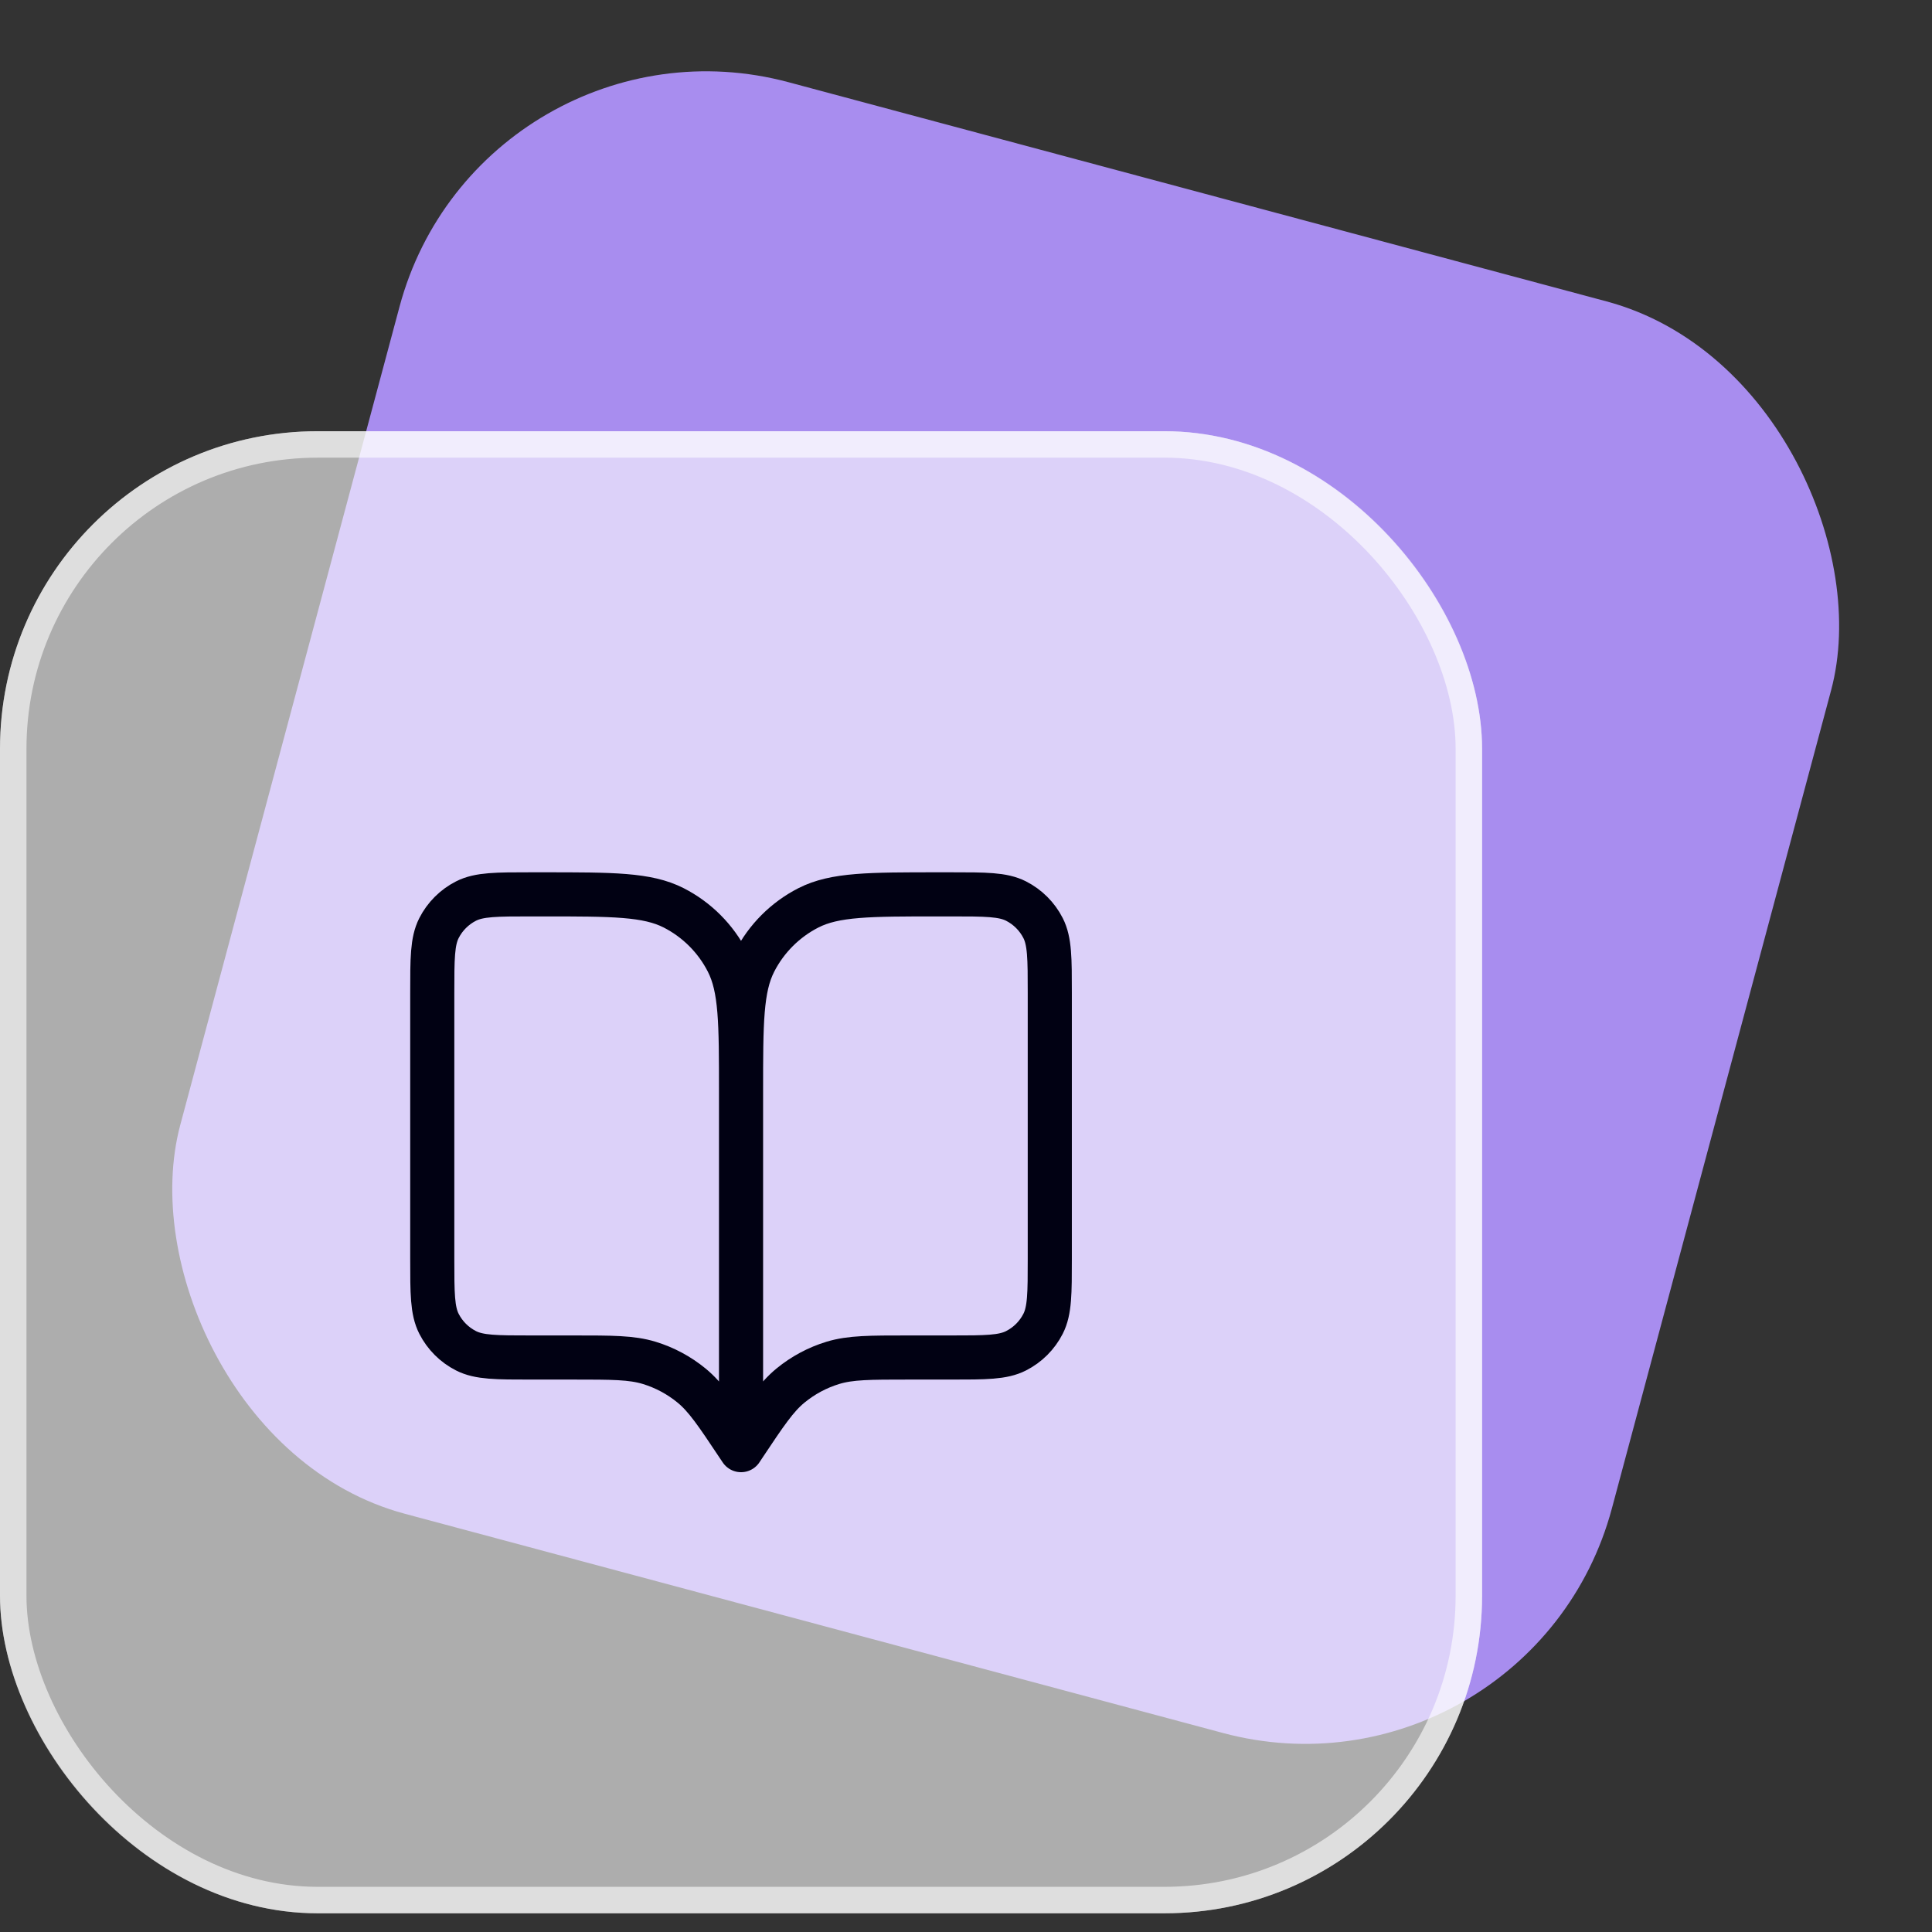
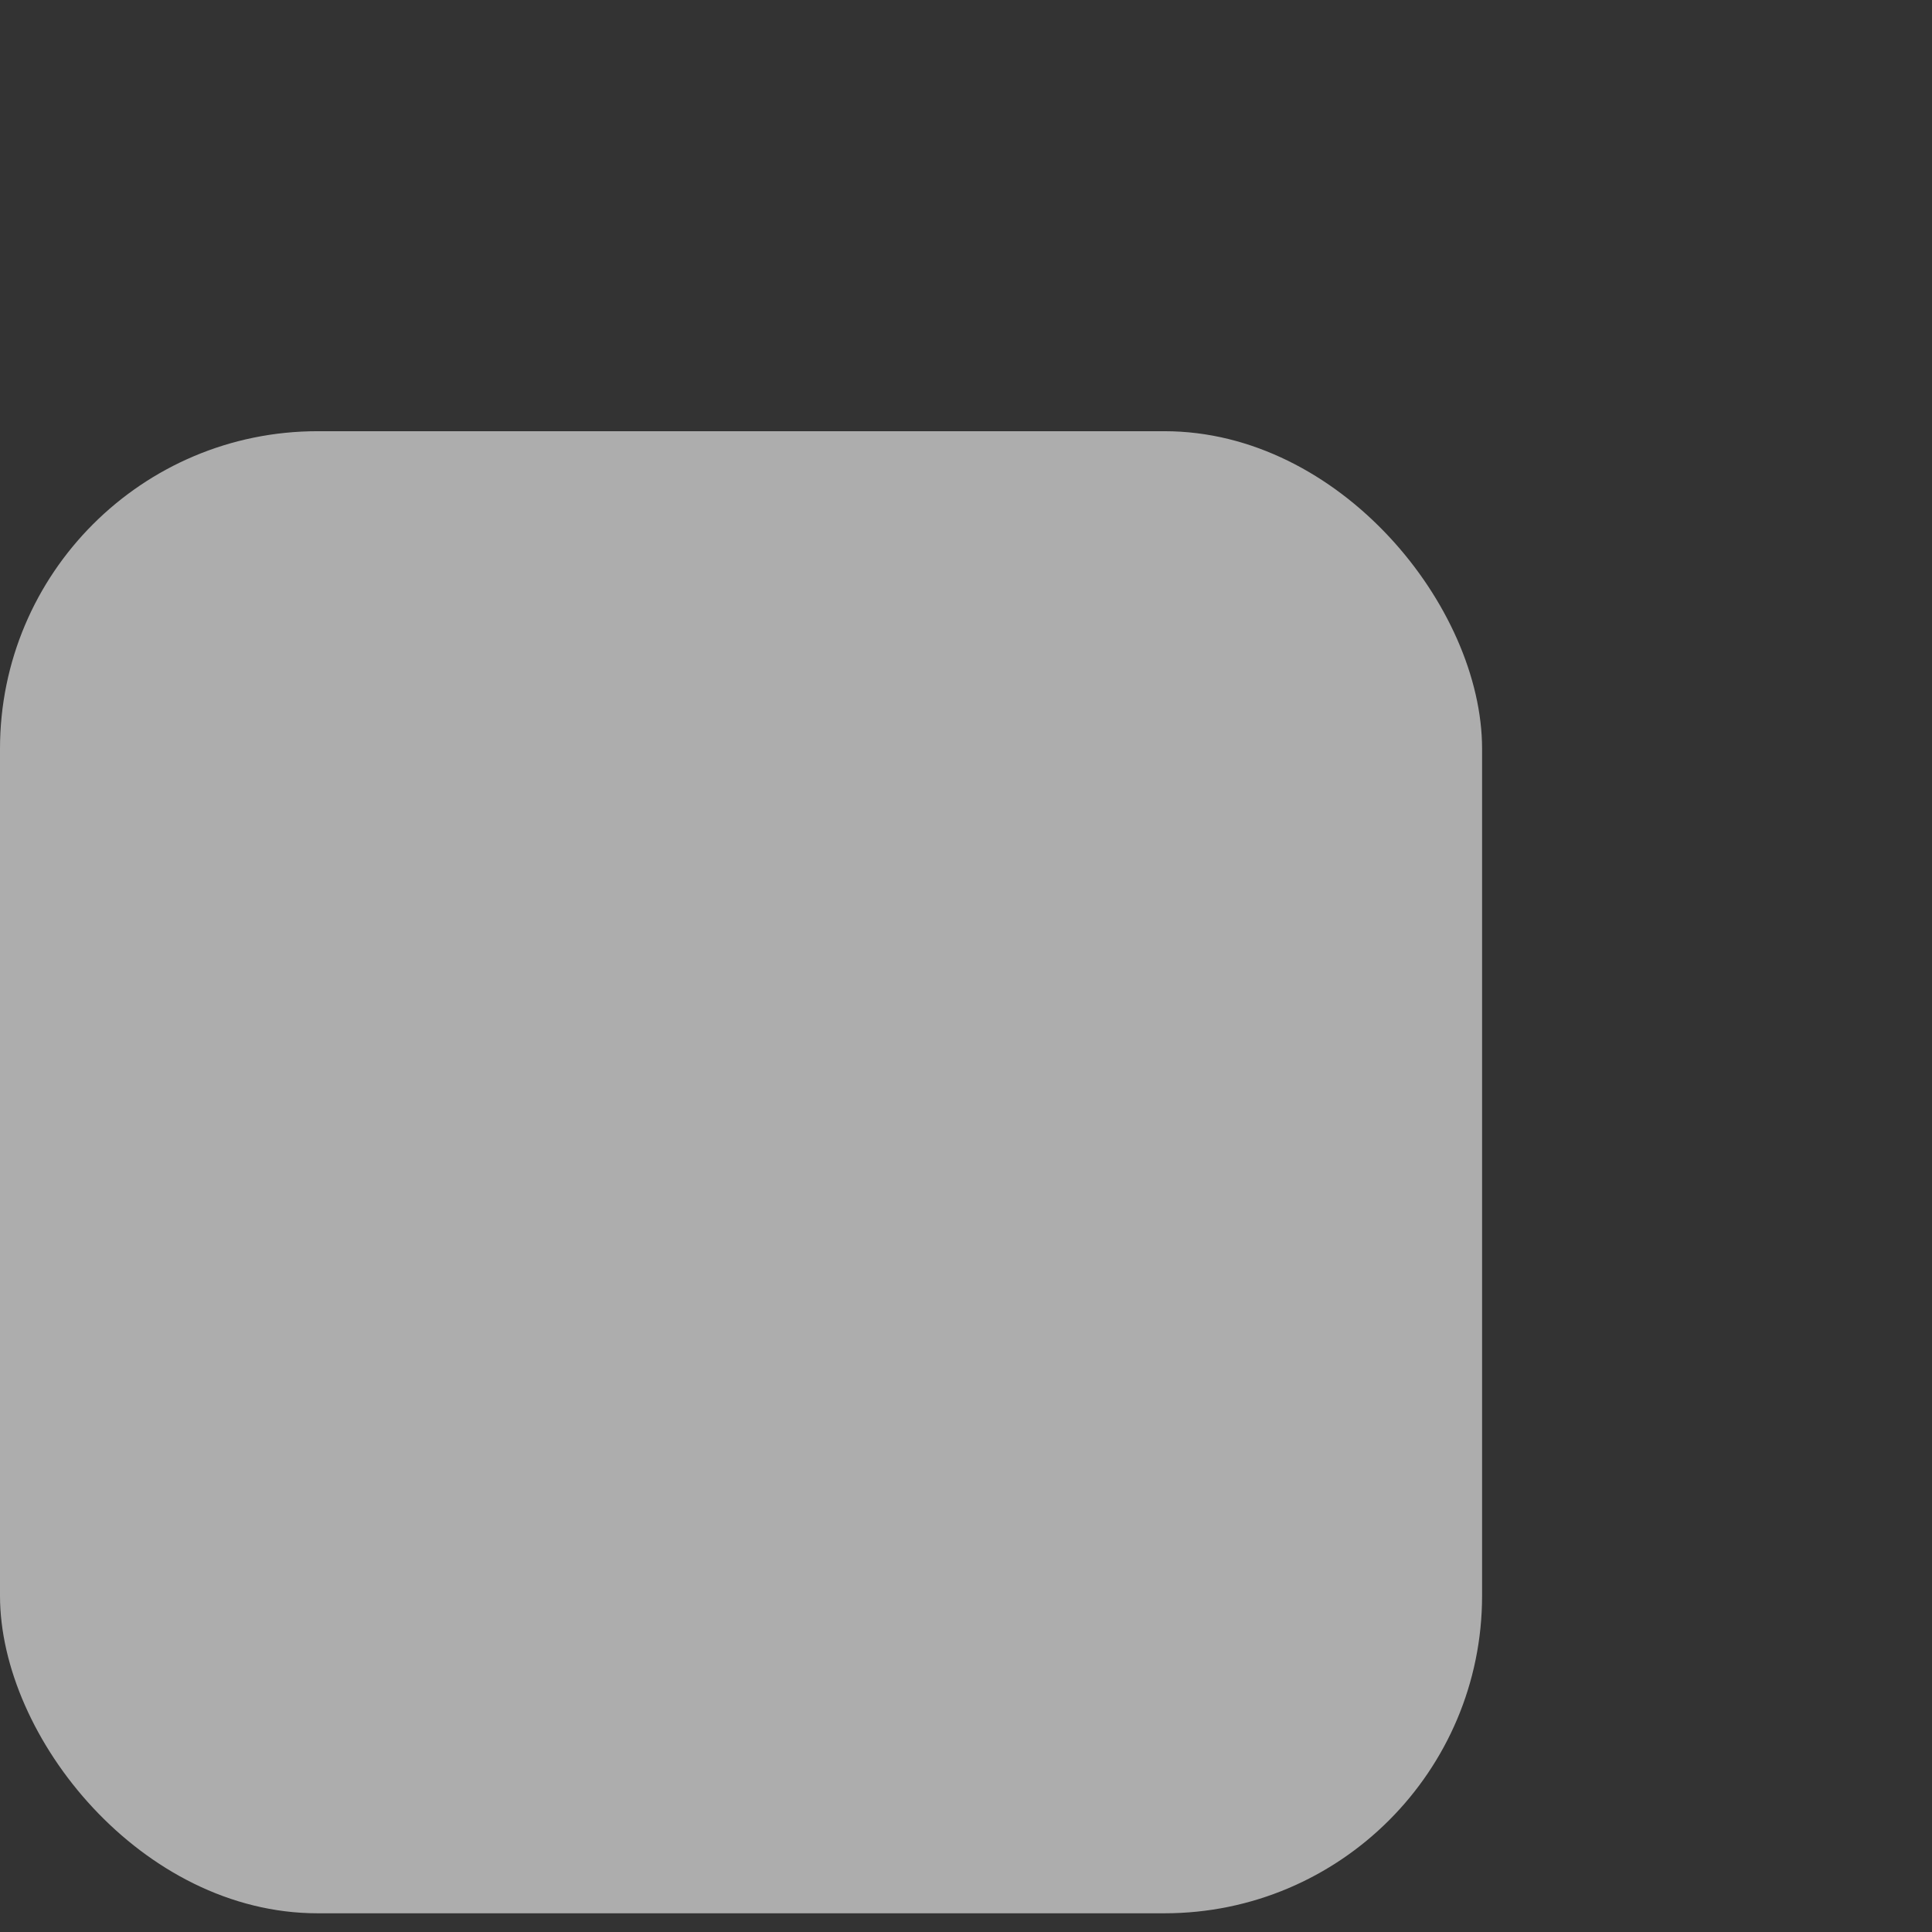
<svg xmlns="http://www.w3.org/2000/svg" width="73" height="73" viewBox="0 0 73 73" fill="none">
  <rect x="0" y="0" width="73" height="73" fill="#333333" stroke="none" />
-   <rect x="18.201" width="56" height="56" rx="12" transform="rotate(15 18.201 0)" fill="#A88DEF" />
  <rect y="16.293" width="56" height="56" rx="12" fill="white" fill-opacity="0.6" />
-   <rect x="0.5" y="16.793" width="55" height="55" rx="11.5" stroke="white" stroke-opacity="0.6" />
-   <path d="M28 54.793L27.883 54.618C27.073 53.402 26.667 52.794 26.132 52.354C25.658 51.965 25.112 51.672 24.525 51.494C23.862 51.293 23.131 51.293 21.67 51.293H20.066C18.76 51.293 18.106 51.293 17.607 51.038C17.168 50.815 16.811 50.458 16.587 50.019C16.333 49.52 16.333 48.866 16.333 47.559V37.526C16.333 36.219 16.333 35.566 16.587 35.067C16.811 34.628 17.168 34.271 17.607 34.047C18.106 33.793 18.76 33.793 20.066 33.793H20.533C23.147 33.793 24.453 33.793 25.452 34.301C26.33 34.749 27.044 35.463 27.491 36.341C28 37.339 28 38.646 28 41.26M28 54.793V41.26M28 54.793L28.116 54.618C28.927 53.402 29.332 52.794 29.867 52.354C30.341 51.965 30.887 51.672 31.474 51.494C32.138 51.293 32.868 51.293 34.329 51.293H35.933C37.24 51.293 37.893 51.293 38.392 51.038C38.831 50.815 39.188 50.458 39.412 50.019C39.666 49.52 39.666 48.866 39.666 47.559V37.526C39.666 36.219 39.666 35.566 39.412 35.067C39.188 34.628 38.831 34.271 38.392 34.047C37.893 33.793 37.24 33.793 35.933 33.793H35.466C32.853 33.793 31.546 33.793 30.548 34.301C29.67 34.749 28.956 35.463 28.508 36.341C28 37.339 28 38.646 28 41.26" stroke="#010113" stroke-width="1.667" stroke-linecap="round" stroke-linejoin="round" />
</svg>